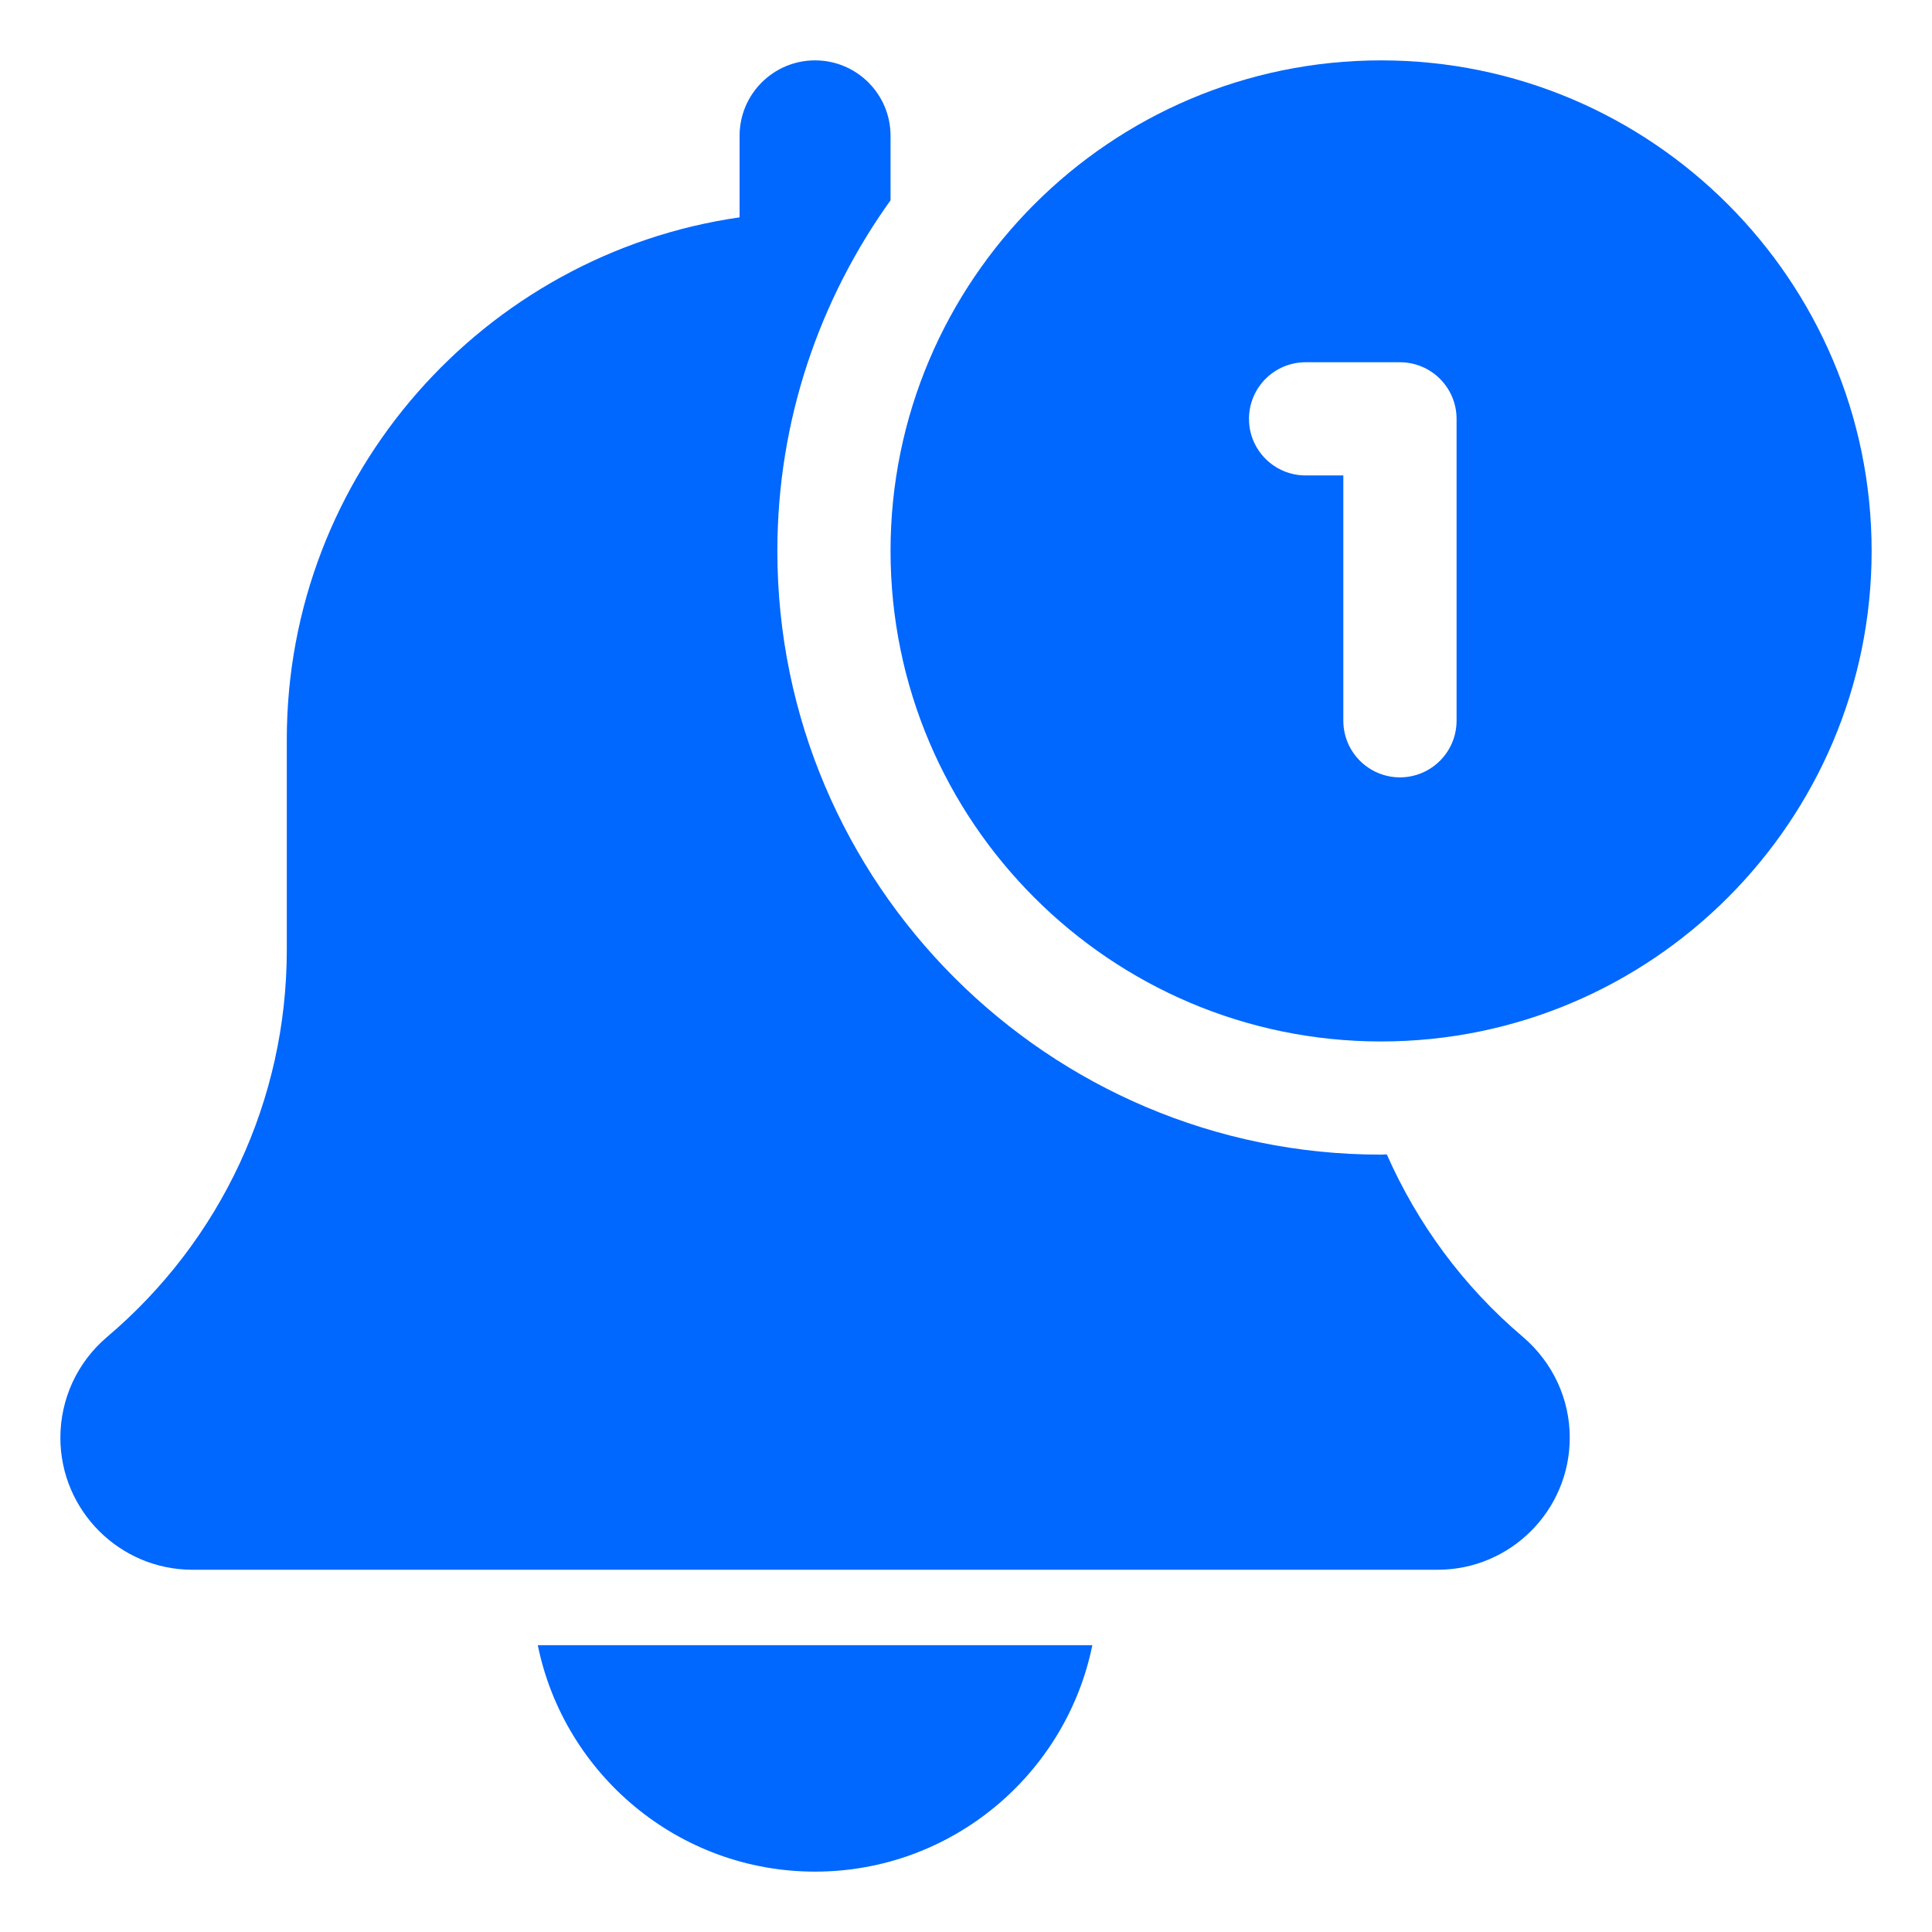
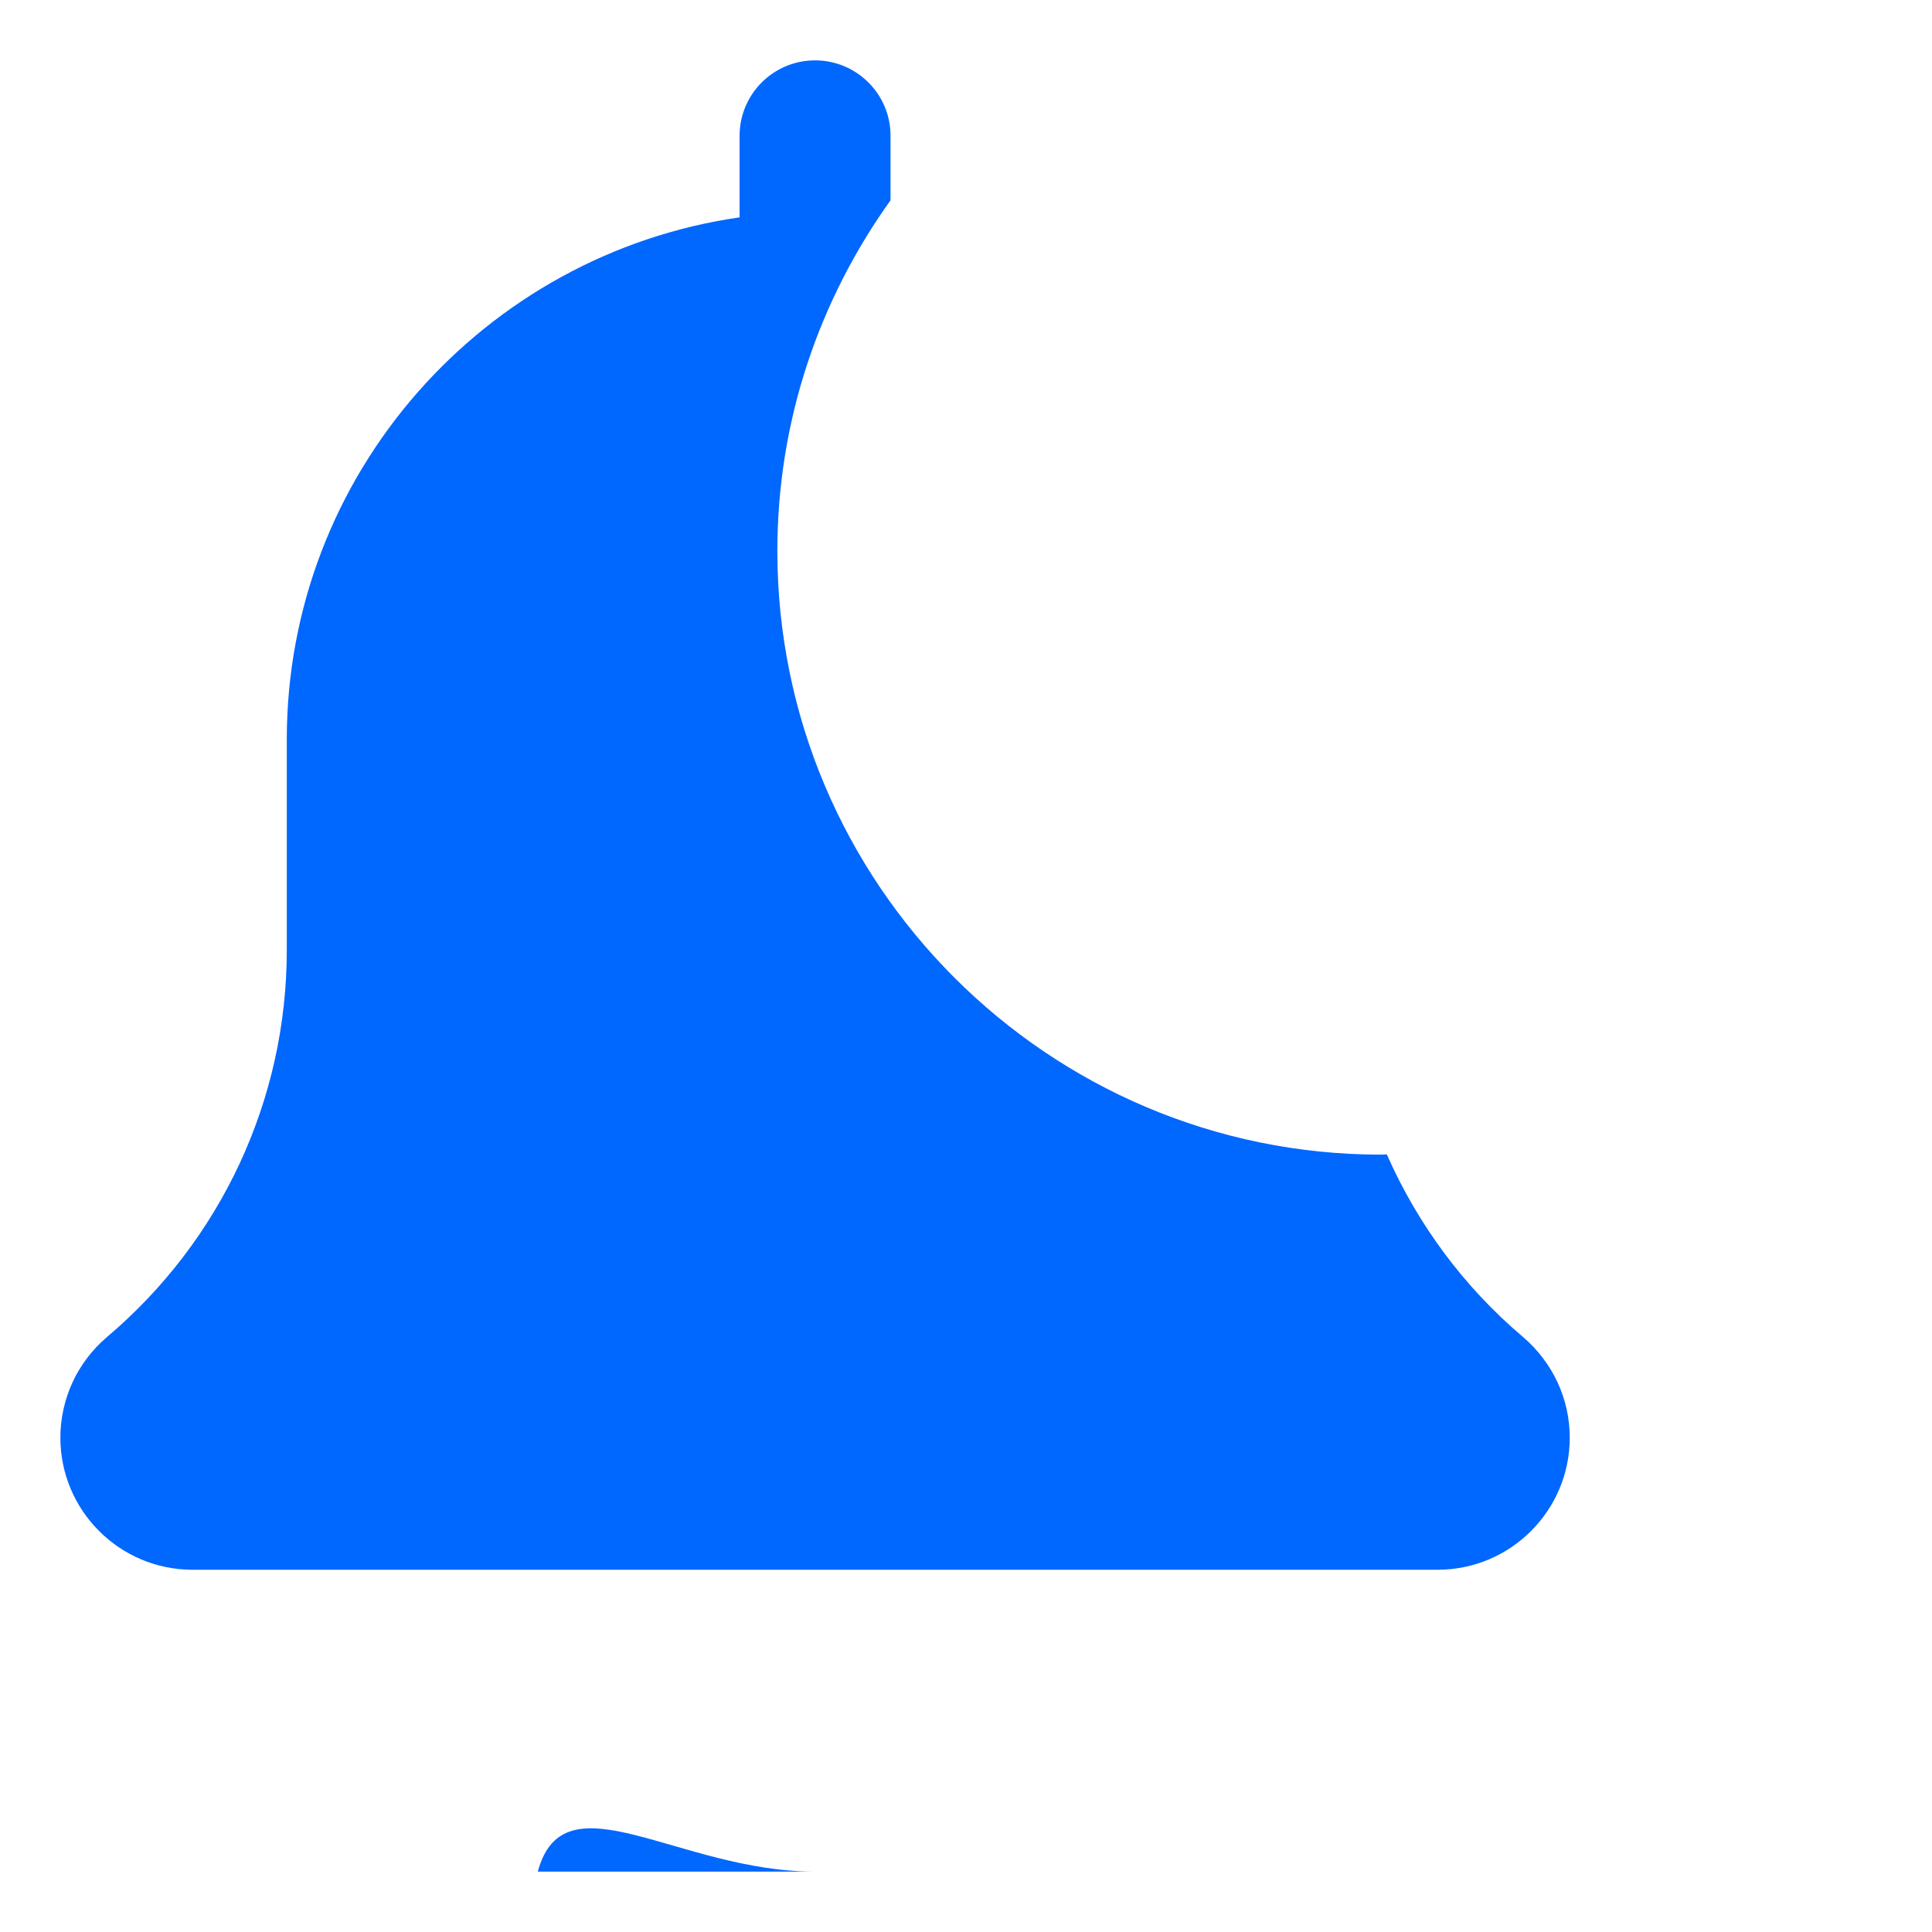
<svg xmlns="http://www.w3.org/2000/svg" width="36" height="36" viewBox="0 0 36 36" fill="none">
-   <path d="M15.187 34.875C17.734 34.875 19.865 33.059 20.354 30.656H10.021C10.51 33.059 12.641 34.875 15.187 34.875ZM25.841 21.51C25.805 21.51 25.771 21.515 25.734 21.515C19.531 21.515 14.485 16.469 14.485 10.266C14.485 7.829 15.272 5.577 16.594 3.732V2.531C16.594 1.754 15.964 1.125 15.187 1.125C14.411 1.125 13.781 1.754 13.781 2.531V4.05C9.018 4.736 5.344 8.833 5.344 13.781V17.702C5.344 20.485 4.125 23.112 1.986 24.92C1.716 25.151 1.499 25.438 1.35 25.76C1.202 26.083 1.125 26.434 1.125 26.789C1.125 28.146 2.229 29.25 3.586 29.25H26.789C28.146 29.25 29.25 28.146 29.25 26.789C29.25 26.069 28.936 25.389 28.375 24.909C27.267 23.971 26.412 22.804 25.841 21.51Z" fill="#0067FF" />
-   <path d="M25.734 1.125C20.694 1.125 16.594 5.226 16.594 10.266C16.594 15.306 20.694 19.406 25.734 19.406C30.774 19.406 34.875 15.306 34.875 10.266C34.875 5.226 30.774 1.125 25.734 1.125ZM27.141 13.43C27.141 14.012 26.668 14.485 26.086 14.485C25.504 14.485 25.031 14.012 25.031 13.43V8.859H24.328C23.746 8.859 23.273 8.387 23.273 7.805C23.273 7.222 23.746 6.75 24.328 6.75H26.086C26.668 6.75 27.141 7.222 27.141 7.805V13.43Z" fill="#0067FF" />
+   <path d="M15.187 34.875H10.021C10.51 33.059 12.641 34.875 15.187 34.875ZM25.841 21.51C25.805 21.51 25.771 21.515 25.734 21.515C19.531 21.515 14.485 16.469 14.485 10.266C14.485 7.829 15.272 5.577 16.594 3.732V2.531C16.594 1.754 15.964 1.125 15.187 1.125C14.411 1.125 13.781 1.754 13.781 2.531V4.05C9.018 4.736 5.344 8.833 5.344 13.781V17.702C5.344 20.485 4.125 23.112 1.986 24.92C1.716 25.151 1.499 25.438 1.35 25.76C1.202 26.083 1.125 26.434 1.125 26.789C1.125 28.146 2.229 29.25 3.586 29.25H26.789C28.146 29.25 29.25 28.146 29.25 26.789C29.25 26.069 28.936 25.389 28.375 24.909C27.267 23.971 26.412 22.804 25.841 21.51Z" fill="#0067FF" />
</svg>